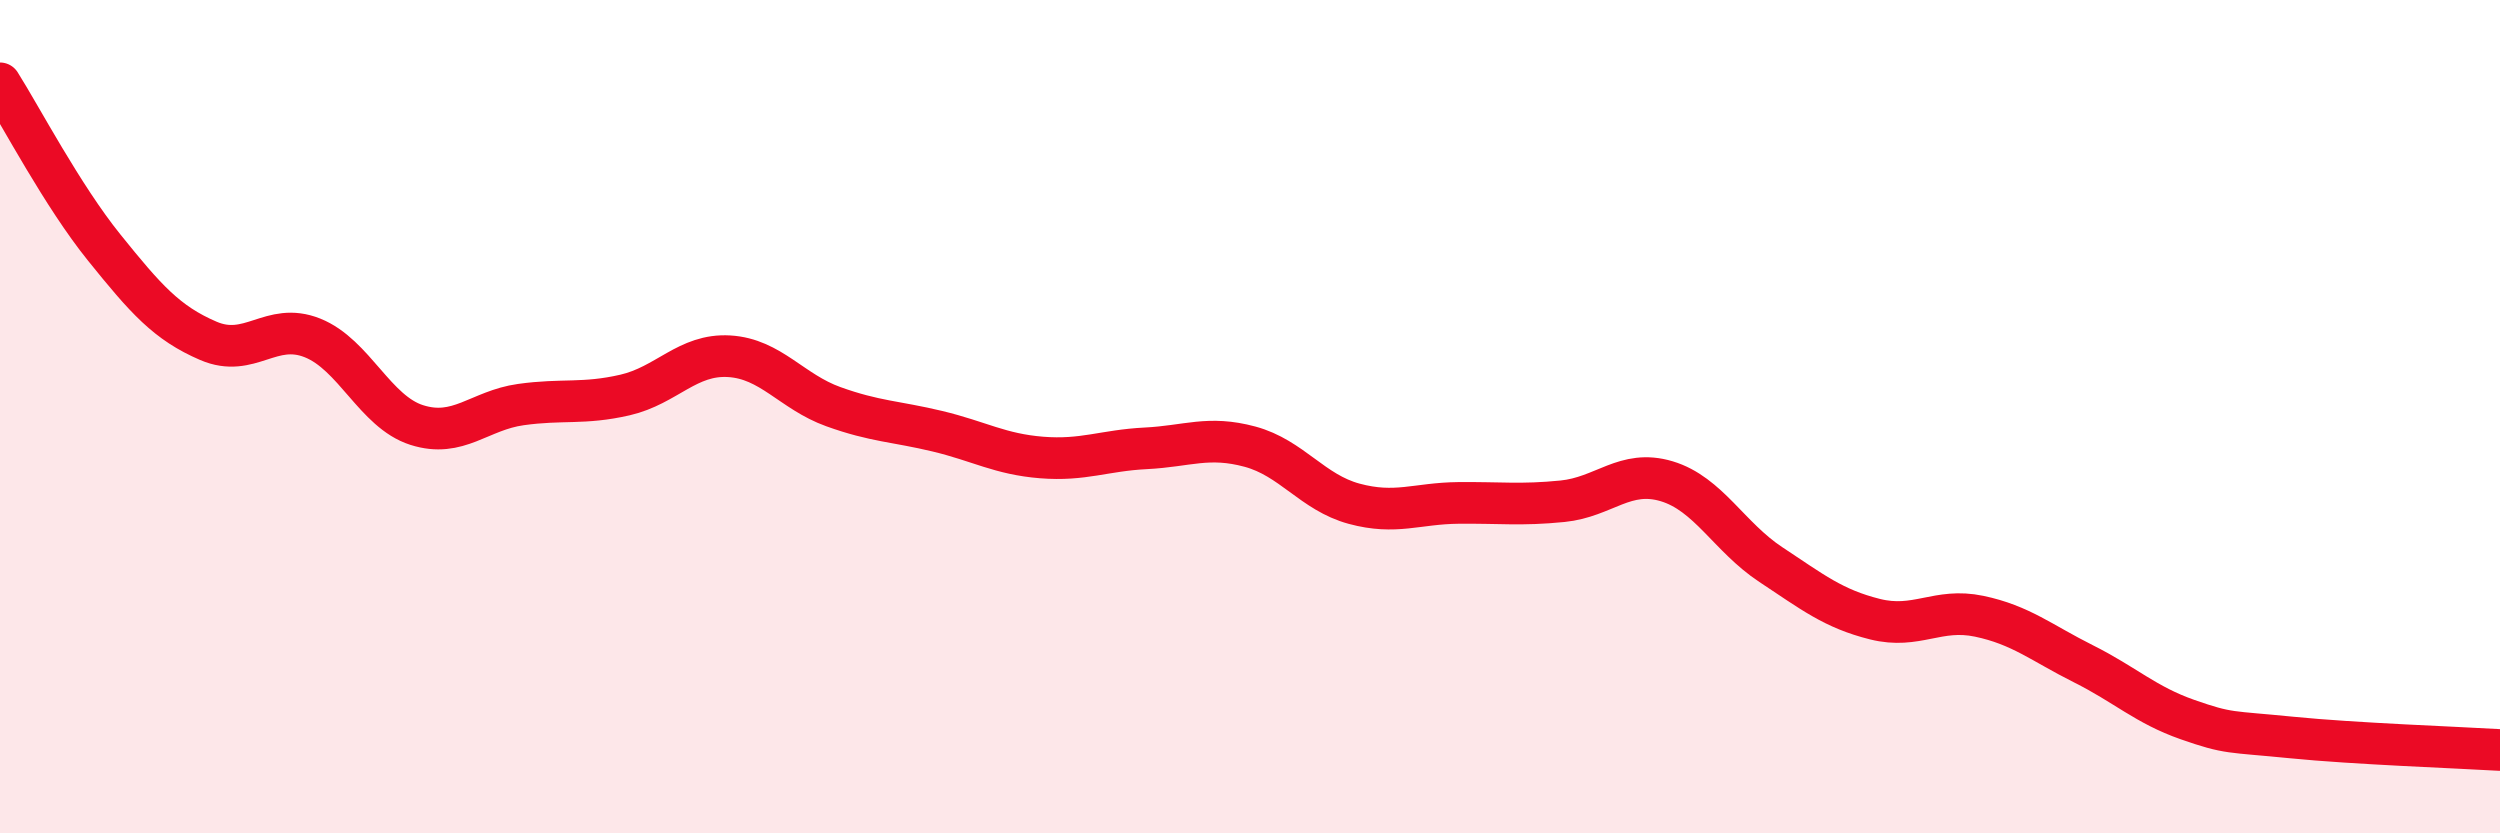
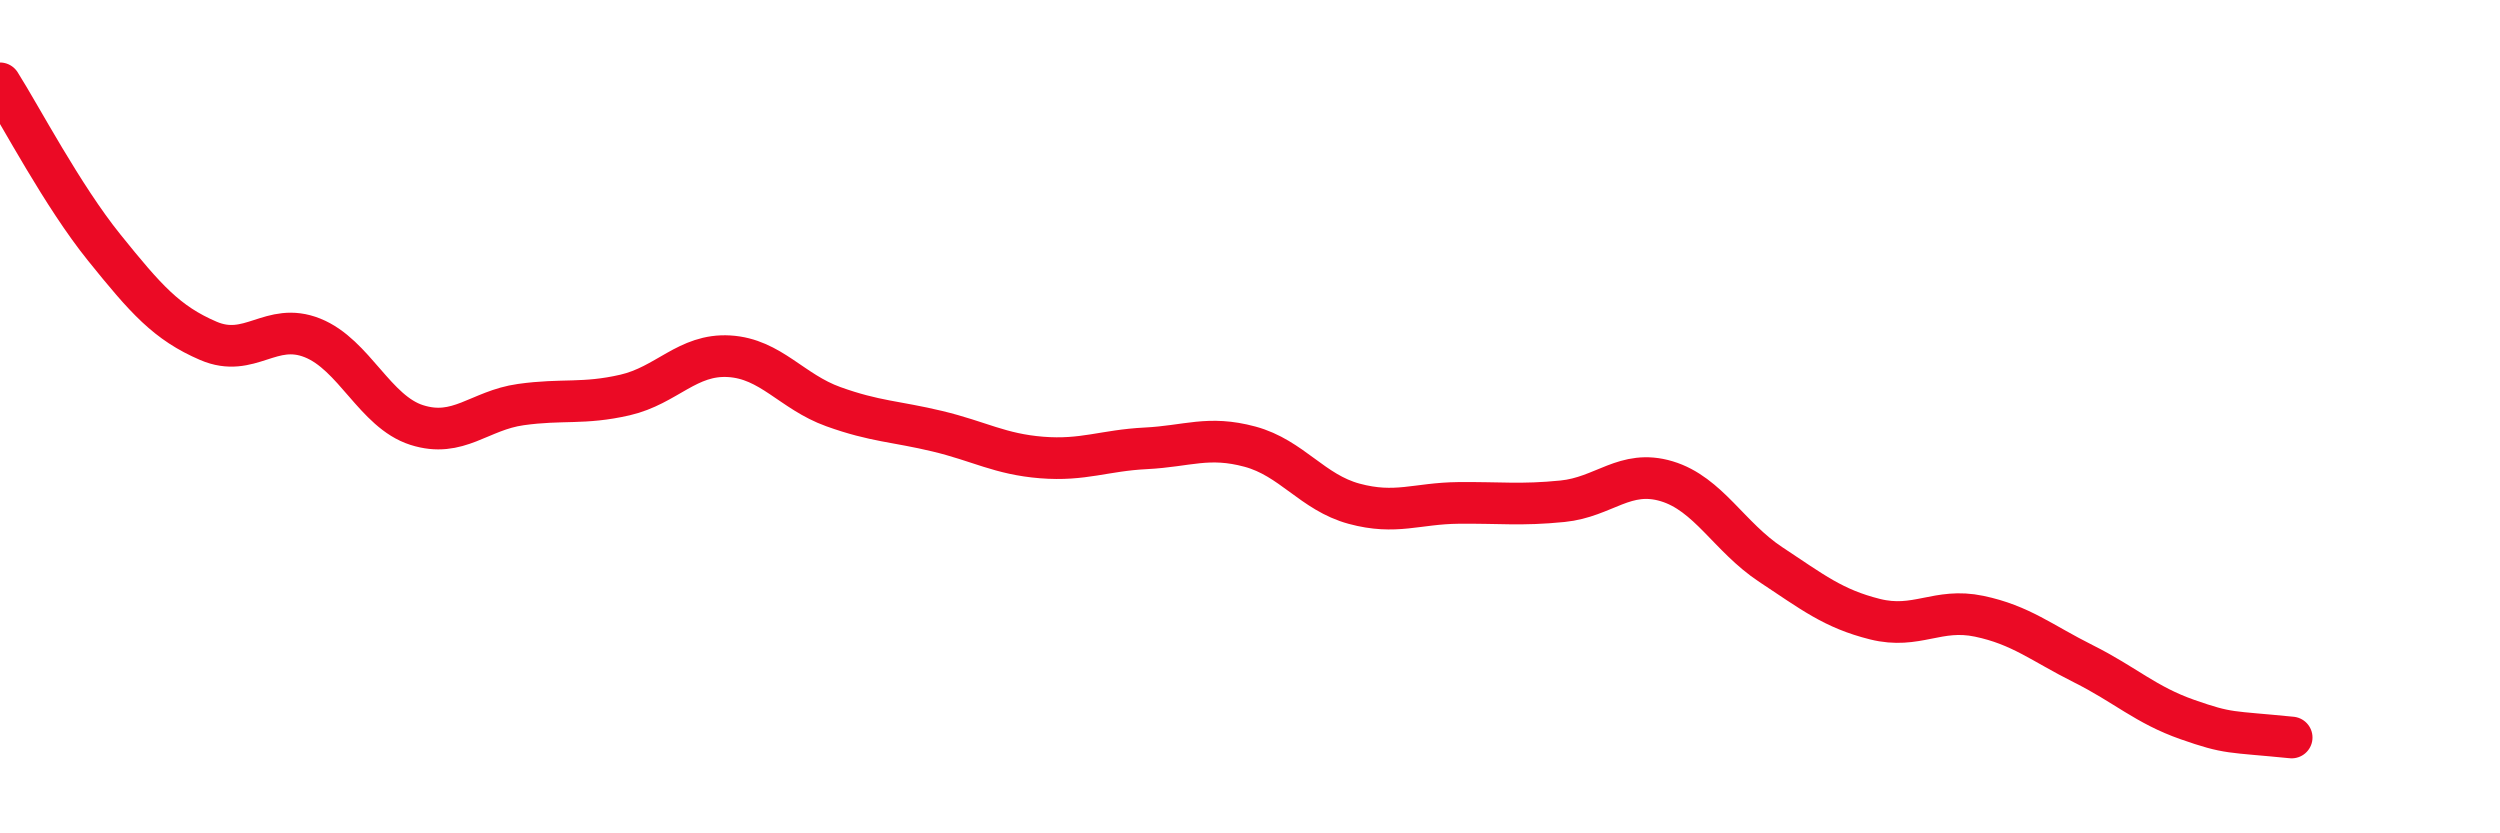
<svg xmlns="http://www.w3.org/2000/svg" width="60" height="20" viewBox="0 0 60 20">
-   <path d="M 0,2 C 0.5,2.79 1.5,4.7 2.5,5.94 C 3.5,7.18 4,7.75 5,8.18 C 6,8.61 6.5,7.71 7.5,8.11 C 8.5,8.51 9,9.88 10,10.2 C 11,10.52 11.5,9.85 12.5,9.71 C 13.5,9.57 14,9.71 15,9.48 C 16,9.25 16.5,8.49 17.5,8.55 C 18.5,8.61 19,9.4 20,9.76 C 21,10.12 21.5,10.11 22.5,10.35 C 23.5,10.59 24,10.9 25,10.98 C 26,11.06 26.5,10.81 27.5,10.76 C 28.5,10.71 29,10.45 30,10.72 C 31,10.99 31.5,11.82 32.5,12.09 C 33.5,12.36 34,12.08 35,12.07 C 36,12.06 36.5,12.13 37.5,12.03 C 38.5,11.93 39,11.25 40,11.55 C 41,11.85 41.5,12.89 42.5,13.55 C 43.5,14.21 44,14.61 45,14.86 C 46,15.11 46.5,14.58 47.5,14.79 C 48.5,15 49,15.43 50,15.93 C 51,16.43 51.5,16.92 52.5,17.27 C 53.5,17.62 53.5,17.55 55,17.7 C 56.5,17.85 59,17.94 60,18L60 20L0 20Z" fill="#EB0A25" opacity="0.1" stroke-linecap="round" stroke-linejoin="round" />
-   <path d="M 0,2 C 0.5,2.79 1.5,4.7 2.5,5.94 C 3.5,7.18 4,7.75 5,8.18 C 6,8.61 6.5,7.71 7.5,8.11 C 8.5,8.51 9,9.88 10,10.2 C 11,10.52 11.5,9.85 12.5,9.71 C 13.5,9.57 14,9.71 15,9.48 C 16,9.25 16.5,8.49 17.5,8.55 C 18.5,8.61 19,9.4 20,9.76 C 21,10.12 21.5,10.11 22.5,10.35 C 23.5,10.59 24,10.9 25,10.98 C 26,11.06 26.5,10.81 27.5,10.76 C 28.5,10.71 29,10.45 30,10.72 C 31,10.99 31.5,11.82 32.5,12.09 C 33.5,12.36 34,12.08 35,12.07 C 36,12.06 36.5,12.13 37.5,12.03 C 38.5,11.93 39,11.25 40,11.55 C 41,11.85 41.5,12.89 42.5,13.55 C 43.5,14.21 44,14.61 45,14.86 C 46,15.11 46.5,14.58 47.5,14.79 C 48.5,15 49,15.43 50,15.93 C 51,16.43 51.5,16.92 52.5,17.27 C 53.5,17.62 53.5,17.55 55,17.7 C 56.5,17.85 59,17.94 60,18" stroke="#EB0A25" stroke-width="1" fill="none" stroke-linecap="round" stroke-linejoin="round" />
+   <path d="M 0,2 C 0.5,2.79 1.5,4.7 2.5,5.94 C 3.5,7.18 4,7.75 5,8.18 C 6,8.61 6.5,7.71 7.5,8.11 C 8.5,8.51 9,9.88 10,10.2 C 11,10.52 11.5,9.85 12.5,9.71 C 13.5,9.57 14,9.71 15,9.48 C 16,9.25 16.5,8.49 17.5,8.55 C 18.5,8.61 19,9.4 20,9.76 C 21,10.12 21.5,10.11 22.5,10.35 C 23.5,10.59 24,10.9 25,10.98 C 26,11.06 26.5,10.81 27.5,10.76 C 28.5,10.71 29,10.45 30,10.72 C 31,10.99 31.5,11.82 32.5,12.09 C 33.5,12.36 34,12.08 35,12.07 C 36,12.06 36.5,12.13 37.5,12.03 C 38.5,11.93 39,11.25 40,11.55 C 41,11.85 41.5,12.89 42.5,13.55 C 43.5,14.21 44,14.61 45,14.86 C 46,15.11 46.5,14.58 47.5,14.79 C 48.5,15 49,15.43 50,15.93 C 51,16.43 51.5,16.92 52.5,17.27 C 53.5,17.62 53.5,17.55 55,17.7 " stroke="#EB0A25" stroke-width="1" fill="none" stroke-linecap="round" stroke-linejoin="round" />
</svg>